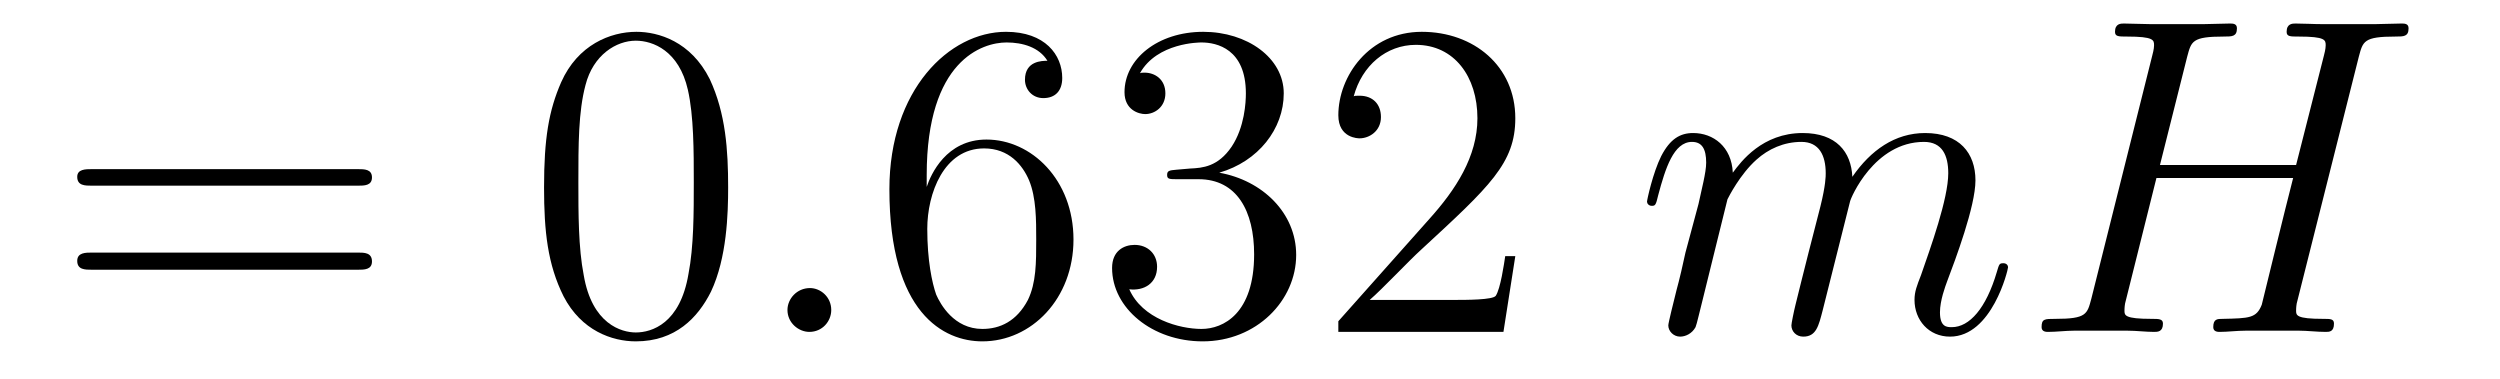
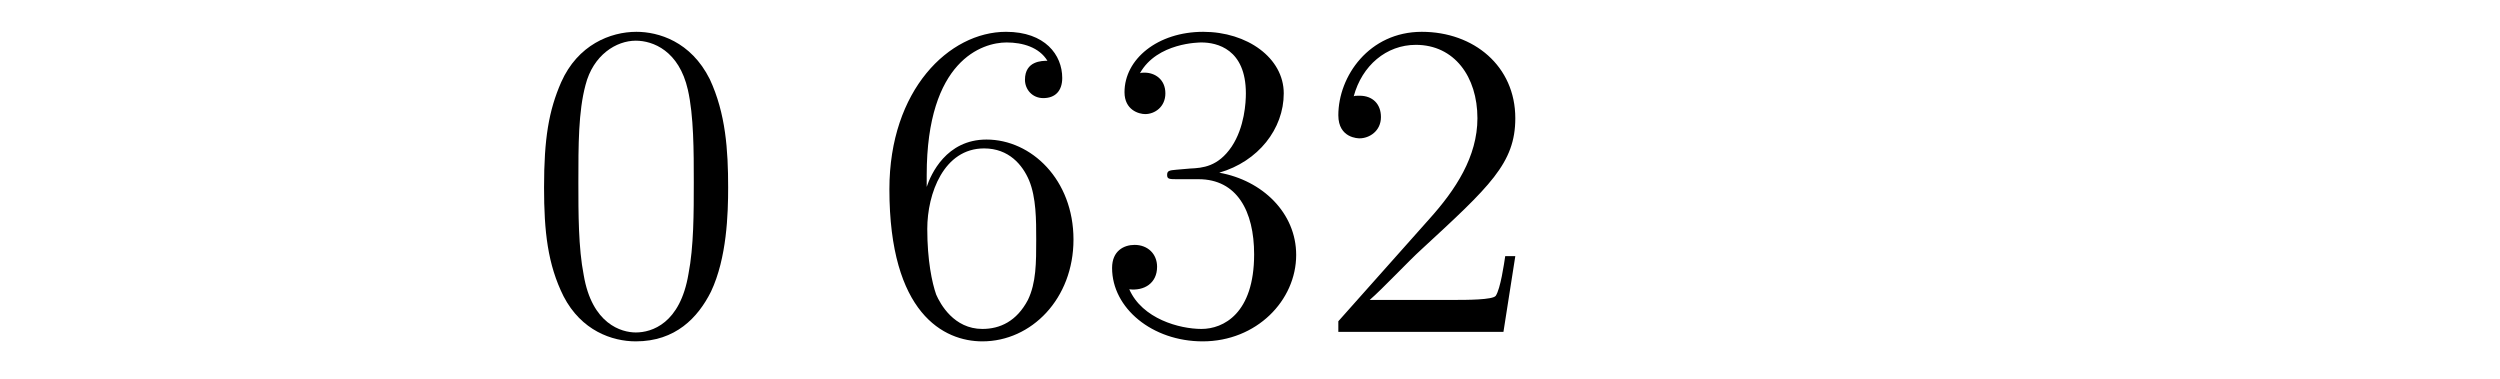
<svg xmlns="http://www.w3.org/2000/svg" height="10pt" version="1.1" viewBox="0 -10 66 10" width="66pt">
  <g id="page1">
    <g transform="matrix(1 0 0 1 -127 653)">
-       <path d="M136.445 -658.098C136.617 -658.098 136.82 -658.098 136.82 -658.316C136.82 -658.535 136.617 -658.535 136.445 -658.535H129.43C129.258 -658.535 129.039 -658.535 129.039 -658.332C129.039 -658.098 129.242 -658.098 129.43 -658.098H136.445ZM136.445 -655.879C136.617 -655.879 136.82 -655.879 136.82 -656.098C136.82 -656.332 136.617 -656.332 136.445 -656.332H129.43C129.258 -656.332 129.039 -656.332 129.039 -656.113C129.039 -655.879 129.242 -655.879 129.43 -655.879H136.445ZM137.516 -654.238" fill-rule="evenodd" />
      <path d="M146.223 -658.051C146.223 -659.035 146.16 -660.004 145.738 -660.91C145.238 -661.91 144.379 -662.16 143.801 -662.16C143.113 -662.16 142.254 -661.816 141.816 -660.832C141.488 -660.082 141.363 -659.348 141.363 -658.051C141.363 -656.895 141.457 -656.019 141.879 -655.176C142.348 -654.27 143.16 -653.988 143.785 -653.988C144.832 -653.988 145.426 -654.613 145.77 -655.301C146.191 -656.191 146.223 -657.363 146.223 -658.051ZM143.785 -654.223C143.41 -654.223 142.629 -654.441 142.41 -655.738C142.269 -656.457 142.269 -657.363 142.269 -658.191C142.269 -659.176 142.269 -660.051 142.457 -660.754C142.66 -661.551 143.27 -661.926 143.785 -661.926C144.238 -661.926 144.926 -661.66 145.16 -660.629C145.316 -659.941 145.316 -659.004 145.316 -658.191C145.316 -657.395 145.316 -656.488 145.176 -655.77C144.957 -654.457 144.207 -654.223 143.785 -654.223ZM146.758 -654.238" fill-rule="evenodd" />
-       <path d="M148.945 -654.816C148.945 -655.16 148.664 -655.395 148.383 -655.395C148.039 -655.395 147.789 -655.113 147.789 -654.816C147.789 -654.473 148.086 -654.238 148.367 -654.238C148.711 -654.238 148.945 -654.519 148.945 -654.816ZM149.996 -654.238" fill-rule="evenodd" />
      <path d="M151.465 -658.379C151.465 -661.41 152.934 -661.879 153.574 -661.879C153.996 -661.879 154.434 -661.754 154.652 -661.395C154.512 -661.395 154.059 -661.395 154.059 -660.894C154.059 -660.645 154.246 -660.41 154.543 -660.41C154.855 -660.41 155.043 -660.598 155.043 -660.941C155.043 -661.551 154.59 -662.16 153.559 -662.16C152.059 -662.16 150.48 -660.629 150.48 -658.004C150.48 -654.723 151.918 -653.988 152.934 -653.988C154.23 -653.988 155.34 -655.113 155.34 -656.676C155.34 -658.254 154.23 -659.316 153.043 -659.316C151.98 -659.316 151.574 -658.395 151.465 -658.066V-658.379ZM152.934 -654.316C152.184 -654.316 151.824 -654.973 151.715 -655.223C151.605 -655.535 151.48 -656.129 151.48 -656.957C151.48 -657.894 151.918 -659.082 152.98 -659.082C153.637 -659.082 153.996 -658.644 154.168 -658.238C154.356 -657.785 154.356 -657.191 154.356 -656.676C154.356 -656.066 154.356 -655.535 154.137 -655.082C153.84 -654.519 153.402 -654.316 152.934 -654.316ZM158.063 -658.52C157.859 -658.504 157.812 -658.488 157.812 -658.379C157.812 -658.269 157.875 -658.269 158.094 -658.269H158.641C159.656 -658.269 160.109 -657.426 160.109 -656.285C160.109 -654.723 159.297 -654.316 158.719 -654.316C158.141 -654.316 157.156 -654.582 156.813 -655.363C157.203 -655.316 157.547 -655.52 157.547 -655.957C157.547 -656.301 157.297 -656.535 156.953 -656.535C156.672 -656.535 156.359 -656.379 156.359 -655.926C156.359 -654.863 157.422 -653.988 158.75 -653.988C160.172 -653.988 161.219 -655.066 161.219 -656.27C161.219 -657.379 160.328 -658.238 159.188 -658.441C160.219 -658.738 160.891 -659.598 160.891 -660.535C160.891 -661.473 159.922 -662.16 158.766 -662.16C157.563 -662.16 156.687 -661.441 156.687 -660.566C156.687 -660.098 157.062 -659.988 157.234 -659.988C157.484 -659.988 157.766 -660.176 157.766 -660.535C157.766 -660.91 157.484 -661.082 157.219 -661.082C157.156 -661.082 157.125 -661.082 157.094 -661.066C157.547 -661.879 158.672 -661.879 158.719 -661.879C159.125 -661.879 159.891 -661.707 159.891 -660.535C159.891 -660.301 159.859 -659.645 159.516 -659.129C159.156 -658.598 158.75 -658.566 158.422 -658.551L158.063 -658.52ZM167.004 -656.238H166.738C166.707 -656.035 166.613 -655.379 166.488 -655.191C166.41 -655.082 165.723 -655.082 165.363 -655.082H163.16C163.488 -655.363 164.207 -656.129 164.52 -656.41C166.332 -658.082 167.004 -658.691 167.004 -659.879C167.004 -661.254 165.91 -662.16 164.535 -662.16C163.145 -662.16 162.332 -660.988 162.332 -659.957C162.332 -659.348 162.863 -659.348 162.894 -659.348C163.145 -659.348 163.457 -659.535 163.457 -659.91C163.457 -660.254 163.238 -660.473 162.894 -660.473C162.785 -660.473 162.77 -660.473 162.738 -660.457C162.957 -661.269 163.598 -661.816 164.379 -661.816C165.395 -661.816 166.004 -660.973 166.004 -659.879C166.004 -658.863 165.426 -657.988 164.738 -657.223L162.332 -654.519V-654.238H166.691L167.004 -656.238ZM167.633 -654.238" fill-rule="evenodd" />
-       <path d="M172.605 -657.738C172.637 -657.801 172.934 -658.395 173.371 -658.785C173.684 -659.066 174.09 -659.254 174.559 -659.254C175.027 -659.254 175.199 -658.895 175.199 -658.426C175.199 -658.348 175.199 -658.113 175.059 -657.551L174.746 -656.332C174.652 -655.973 174.434 -655.082 174.402 -654.957C174.355 -654.77 174.293 -654.457 174.293 -654.41C174.293 -654.254 174.418 -654.113 174.606 -654.113C174.949 -654.113 175.012 -654.395 175.121 -654.816L175.84 -657.676C175.855 -657.77 176.481 -659.254 177.793 -659.254C178.277 -659.254 178.434 -658.895 178.434 -658.426C178.434 -657.754 177.965 -656.457 177.715 -655.738C177.606 -655.457 177.543 -655.301 177.543 -655.082C177.543 -654.551 177.918 -654.113 178.48 -654.113C179.59 -654.113 180.012 -655.879 180.012 -655.941C180.012 -656.004 179.965 -656.051 179.887 -656.051C179.777 -656.051 179.777 -656.019 179.715 -655.816C179.434 -654.863 178.996 -654.363 178.527 -654.363C178.402 -654.363 178.215 -654.363 178.215 -654.754C178.215 -655.066 178.356 -655.441 178.402 -655.566C178.621 -656.145 179.152 -657.551 179.152 -658.238C179.152 -658.957 178.731 -659.488 177.824 -659.488C177.027 -659.488 176.387 -659.035 175.902 -658.332C175.871 -658.988 175.48 -659.488 174.59 -659.488C173.527 -659.488 172.965 -658.738 172.746 -658.441C172.715 -659.129 172.23 -659.488 171.699 -659.488C171.355 -659.488 171.09 -659.332 170.856 -658.879C170.637 -658.441 170.481 -657.723 170.481 -657.676C170.481 -657.629 170.527 -657.566 170.605 -657.566C170.699 -657.566 170.715 -657.582 170.777 -657.848C170.965 -658.551 171.184 -659.254 171.668 -659.254C171.934 -659.254 172.043 -659.066 172.043 -658.707C172.043 -658.441 171.918 -657.988 171.84 -657.613L171.496 -656.332C171.449 -656.098 171.324 -655.566 171.262 -655.348C171.184 -655.035 171.043 -654.473 171.043 -654.41C171.043 -654.254 171.184 -654.113 171.355 -654.113C171.496 -654.113 171.668 -654.191 171.762 -654.363C171.793 -654.426 171.887 -654.848 171.949 -655.082L172.215 -656.16L172.605 -657.738ZM189.273 -661.504C189.383 -661.91 189.398 -662.035 190.242 -662.035C190.461 -662.035 190.586 -662.035 190.586 -662.254C190.586 -662.379 190.477 -662.379 190.398 -662.379C190.18 -662.379 189.93 -662.363 189.711 -662.363H188.305C188.07 -662.363 187.82 -662.379 187.602 -662.379C187.523 -662.379 187.367 -662.379 187.367 -662.16C187.367 -662.035 187.461 -662.035 187.68 -662.035C188.398 -662.035 188.398 -661.941 188.398 -661.801C188.398 -661.785 188.398 -661.707 188.352 -661.535L187.617 -658.644H184.023L184.742 -661.504C184.852 -661.91 184.867 -662.035 185.711 -662.035C185.93 -662.035 186.055 -662.035 186.055 -662.254C186.055 -662.379 185.945 -662.379 185.867 -662.379C185.648 -662.379 185.398 -662.363 185.18 -662.363H183.773C183.539 -662.363 183.289 -662.379 183.07 -662.379C182.992 -662.379 182.836 -662.379 182.836 -662.16C182.836 -662.035 182.93 -662.035 183.148 -662.035C183.867 -662.035 183.867 -661.941 183.867 -661.801C183.867 -661.785 183.867 -661.707 183.82 -661.535L182.211 -655.113C182.102 -654.707 182.086 -654.582 181.258 -654.582C180.977 -654.582 180.898 -654.582 180.898 -654.363C180.898 -654.238 181.023 -654.238 181.07 -654.238C181.289 -654.238 181.539 -654.27 181.758 -654.27H183.164C183.398 -654.27 183.648 -654.238 183.867 -654.238C183.961 -654.238 184.102 -654.238 184.102 -654.457C184.102 -654.582 183.992 -654.582 183.805 -654.582C183.086 -654.582 183.086 -654.676 183.086 -654.801C183.086 -654.816 183.086 -654.894 183.102 -654.988L183.93 -658.301H187.539C187.336 -657.519 186.727 -655.02 186.711 -654.957C186.57 -654.598 186.383 -654.598 185.68 -654.582C185.539 -654.582 185.43 -654.582 185.43 -654.363C185.43 -654.238 185.555 -654.238 185.602 -654.238C185.805 -654.238 186.055 -654.27 186.289 -654.27H187.695C187.914 -654.27 188.164 -654.238 188.398 -654.238C188.492 -654.238 188.617 -654.238 188.617 -654.457C188.617 -654.582 188.523 -654.582 188.336 -654.582C187.617 -654.582 187.617 -654.676 187.617 -654.801C187.617 -654.816 187.617 -654.894 187.633 -654.988L189.273 -661.504ZM190.07 -654.238" fill-rule="evenodd" />
    </g>
  </g>
</svg>